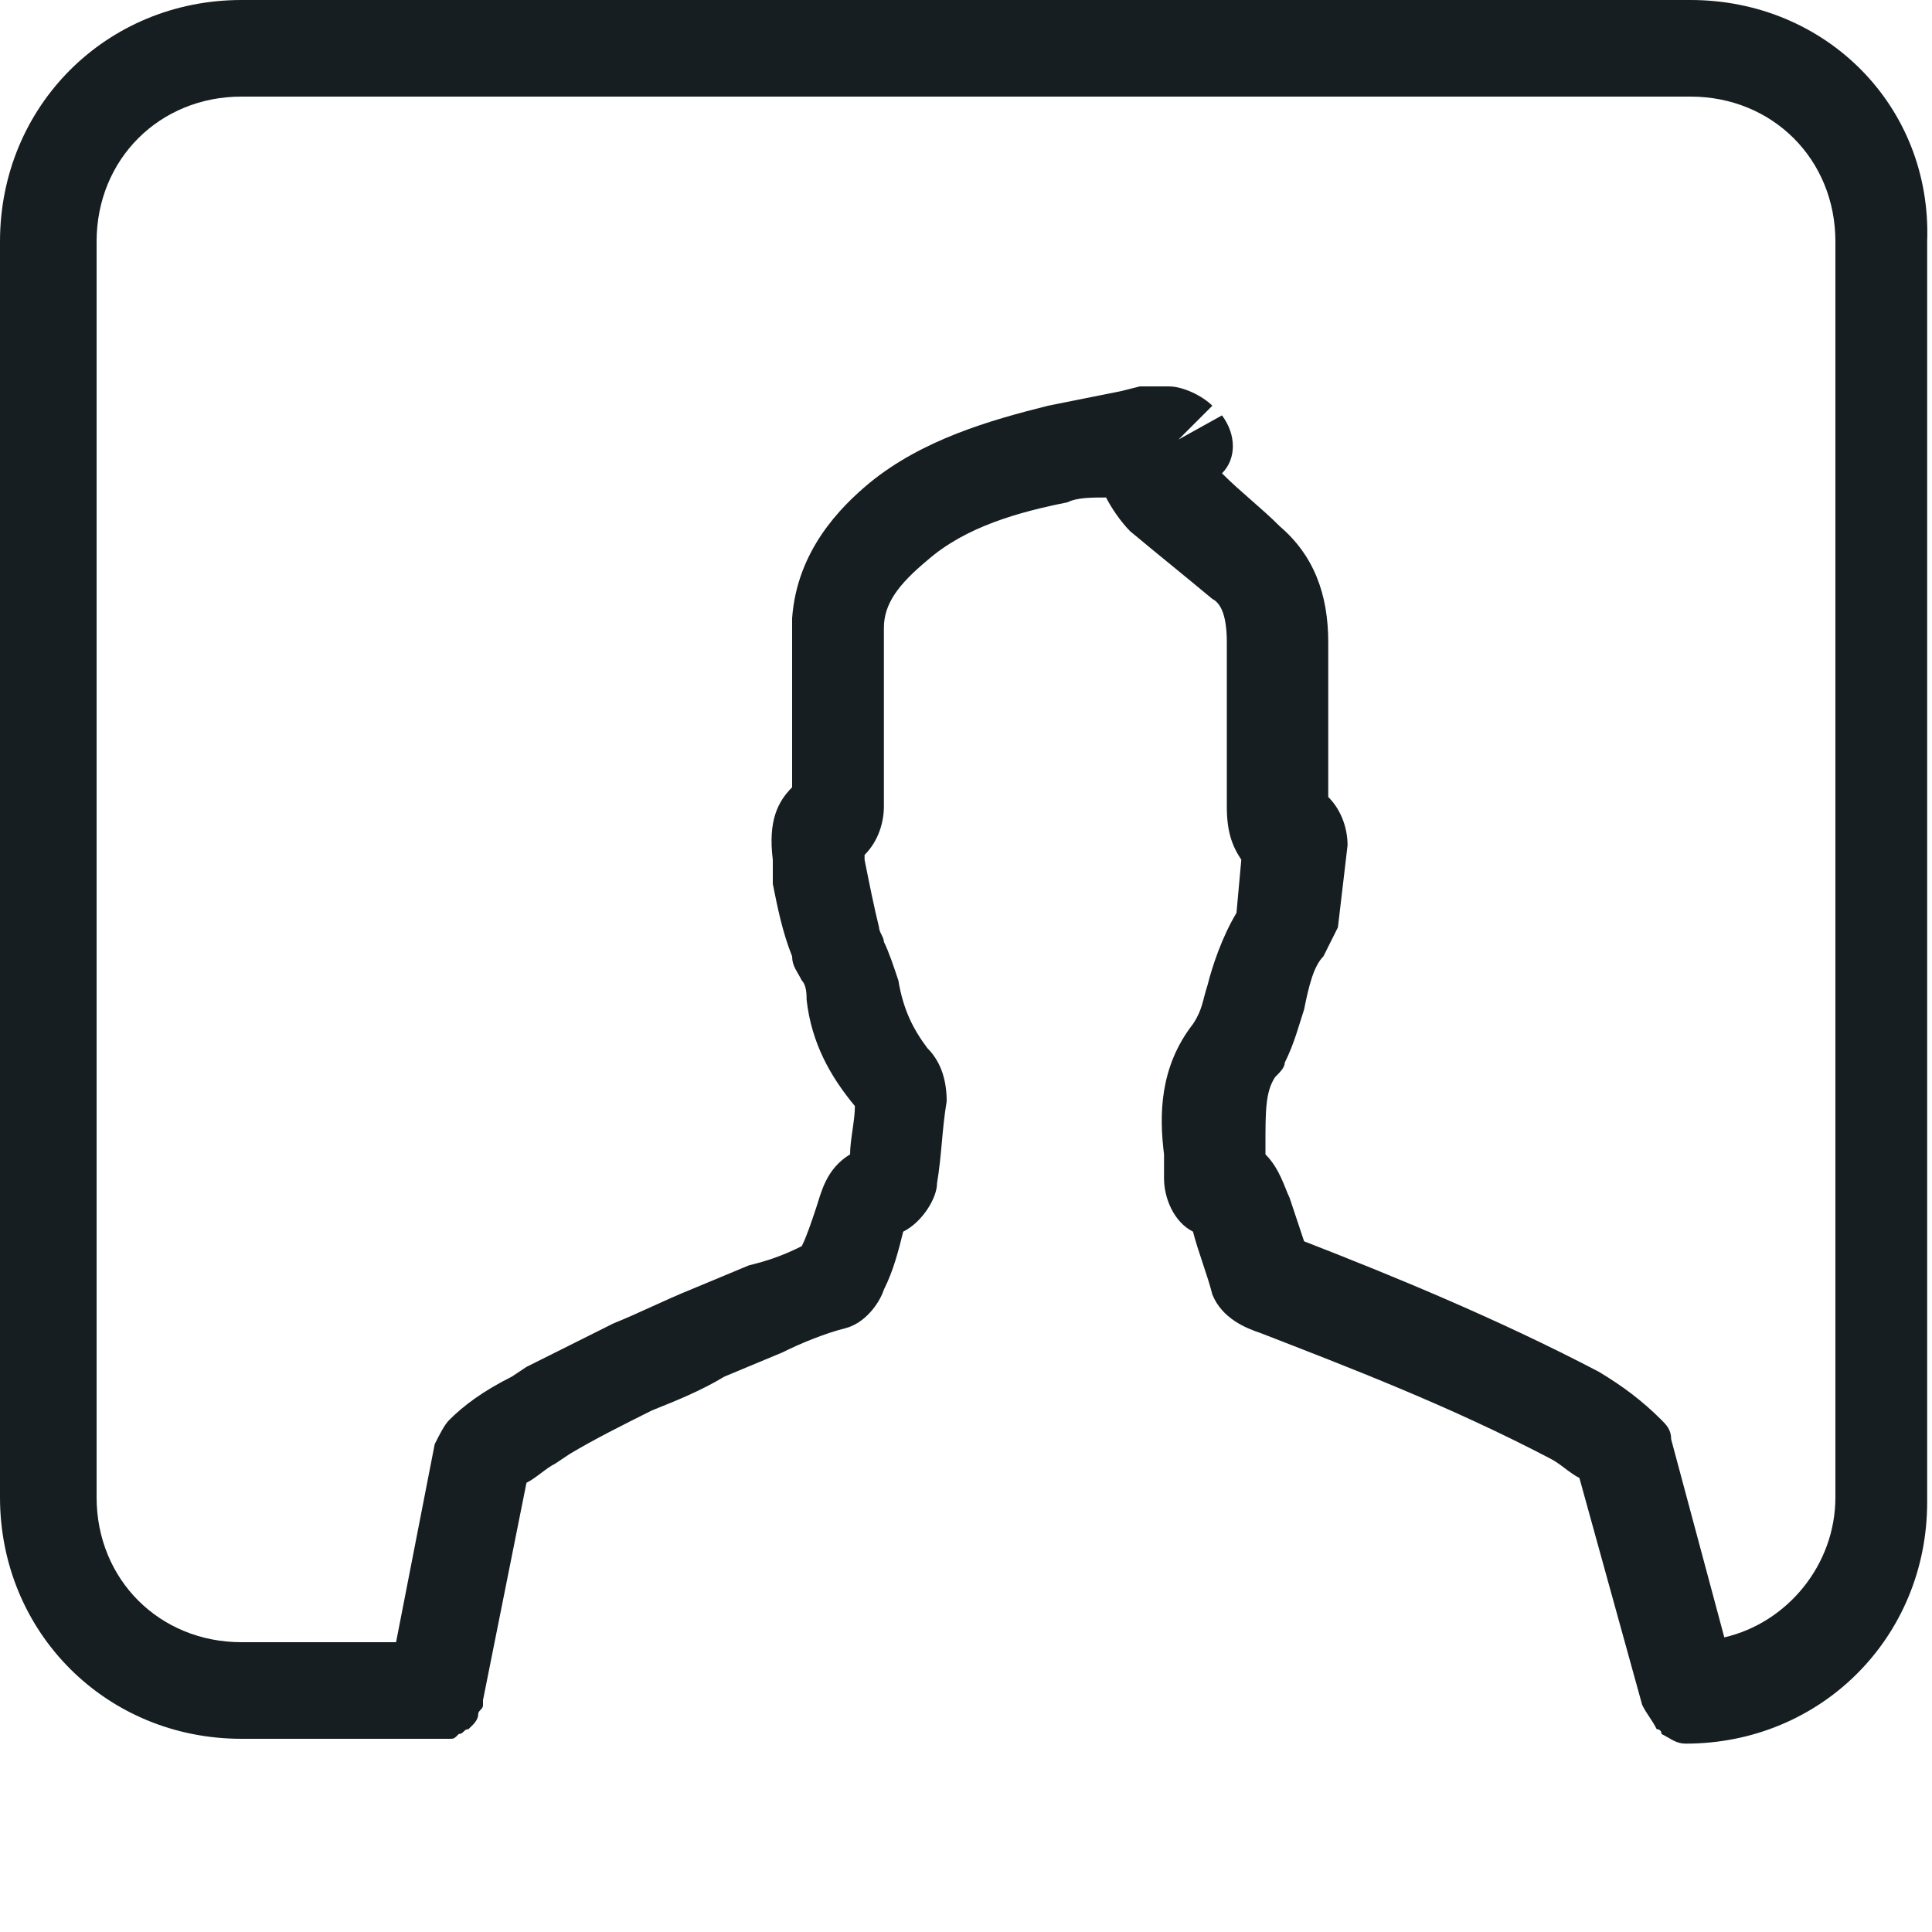
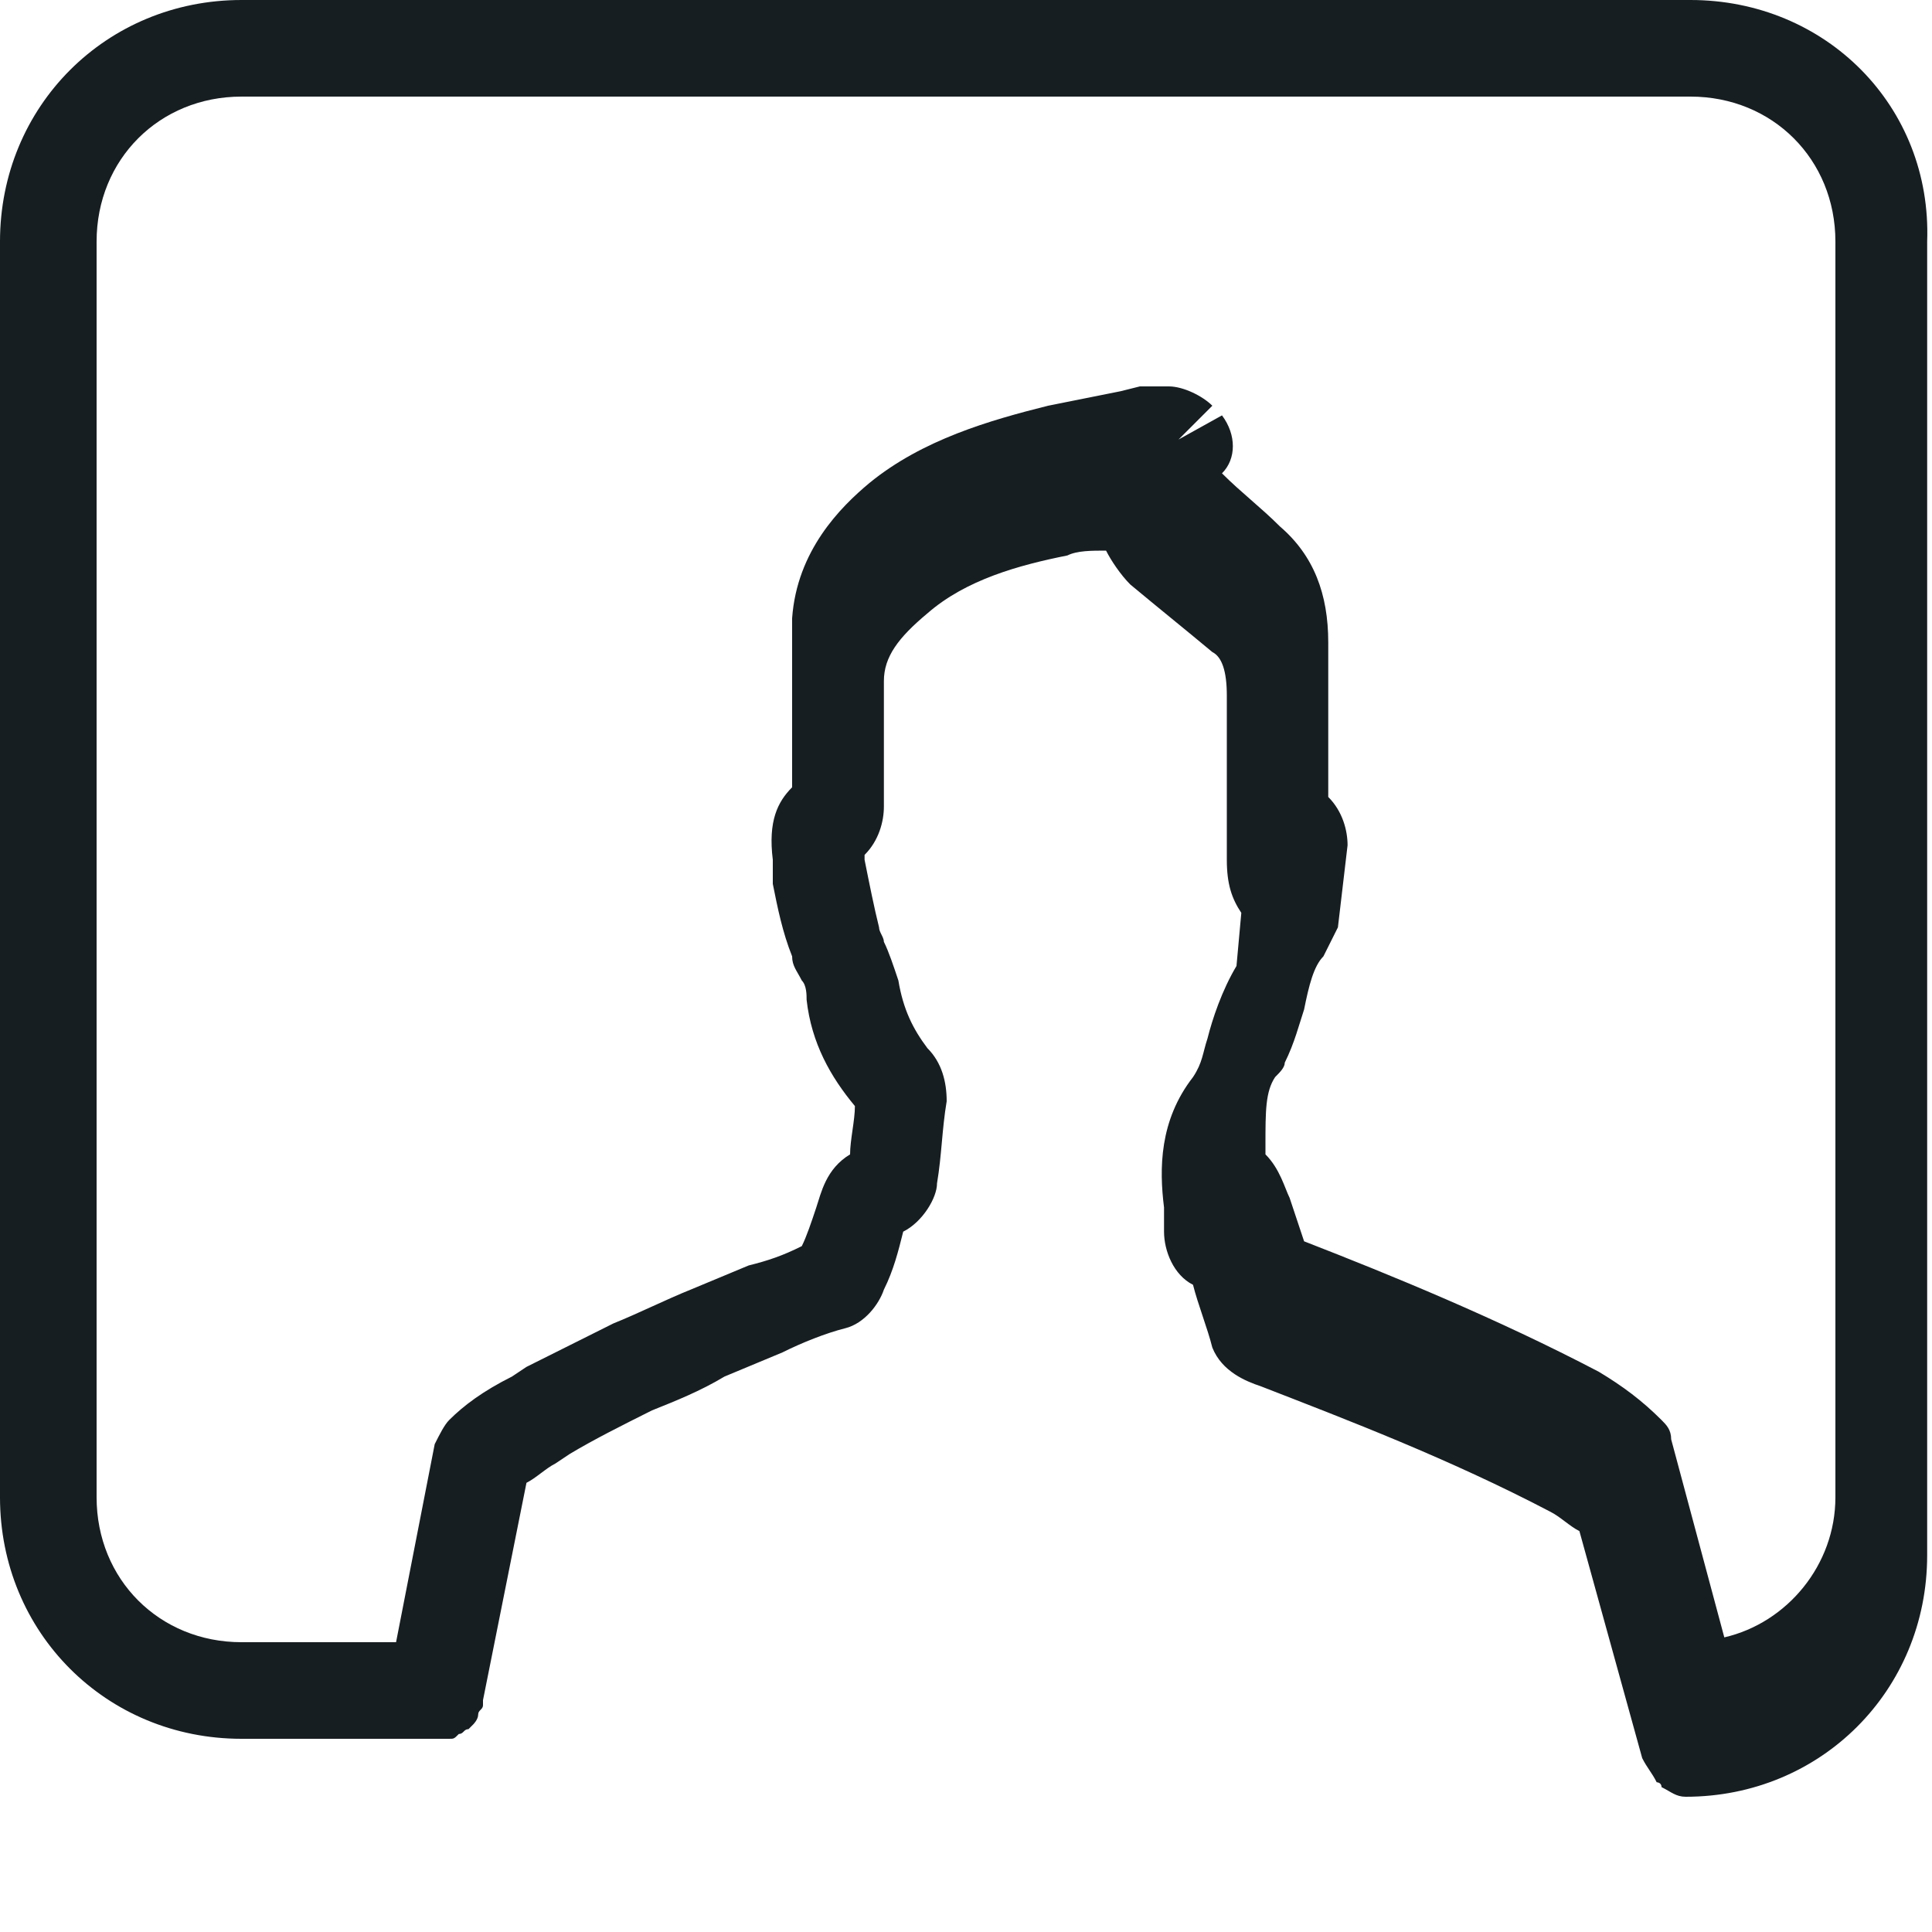
<svg xmlns="http://www.w3.org/2000/svg" version="1.1" id="Ebene_1" x="0px" y="0px" viewBox="0 0 40 40" style="enable-background:new 0 0 40 40;" xml:space="preserve">
  <style type="text/css">
	.st0{fill:#161E21;}
</style>
-   <path class="st0" d="M35,0H5C2.2,0,0,2.2,0,5v26c0,2.8,2.2,5,5,5h4c0,0,0.1,0,0.1,0c0.1,0,0.1,0,0.2,0c0.1,0,0.1,0,0.2-0.1  c0.1,0,0.1-0.1,0.2-0.1c0,0,0.1-0.1,0.1-0.1c0,0,0.1-0.1,0.1-0.2c0-0.1,0.1-0.1,0.1-0.2c0,0,0-0.1,0-0.1l0.9-4.5  c0.2-0.1,0.4-0.3,0.6-0.4l0.3-0.2c0.5-0.3,1.1-0.6,1.7-0.9c0.5-0.2,1-0.4,1.5-0.7l1.2-0.5c0.4-0.2,0.9-0.4,1.3-0.5  c0.4-0.1,0.7-0.5,0.8-0.8c0.2-0.4,0.3-0.8,0.4-1.2c0,0,0,0,0,0c0.4-0.2,0.7-0.7,0.7-1c0.1-0.6,0.1-1.1,0.2-1.7  c0-0.4-0.1-0.8-0.4-1.1c-0.3-0.4-0.5-0.8-0.6-1.4c-0.1-0.3-0.2-0.6-0.3-0.8c0-0.1-0.1-0.2-0.1-0.3c-0.1-0.4-0.2-0.9-0.3-1.4  c0,0,0-0.1,0-0.1c0.3-0.3,0.4-0.7,0.4-1c0-0.5,0-1.1,0-1.6l0-1c0-0.4,0-0.7,0-1.1c0-0.5,0.3-0.9,0.9-1.4c0.8-0.7,1.9-1,2.9-1.2  c0.2-0.1,0.5-0.1,0.8-0.1c0.1,0.2,0.3,0.5,0.5,0.7c0.6,0.5,1.1,0.9,1.7,1.4c0.2,0.1,0.3,0.4,0.3,0.9v3.4c0,0.5,0.1,0.8,0.3,1.1  l-0.1,1.1c-0.3,0.5-0.5,1.1-0.6,1.5c-0.1,0.3-0.1,0.5-0.3,0.8c-0.7,0.9-0.7,1.9-0.6,2.7c0,0.2,0,0.3,0,0.5c0,0.4,0.2,0.9,0.6,1.1  c0,0,0,0,0,0c0.1,0.4,0.3,0.9,0.4,1.3c0.2,0.5,0.7,0.7,1,0.8c1.8,0.7,3.9,1.5,6,2.6c0.2,0.1,0.4,0.3,0.6,0.4l1.3,4.7c0,0,0,0,0,0  c0.1,0.2,0.2,0.3,0.3,0.5c0,0,0.1,0,0.1,0.1c0.2,0.1,0.3,0.2,0.5,0.2c2.8,0,5-2.2,5-5V5C40,2.2,37.8,0,35,0z M38,31  c0,1.4-1,2.6-2.3,2.9l-1.1-4.1c0-0.2-0.1-0.3-0.2-0.4c-0.4-0.4-0.8-0.7-1.3-1c-2.1-1.1-4.3-2-6.1-2.7c-0.1-0.3-0.2-0.6-0.3-0.9  c-0.1-0.2-0.2-0.6-0.5-0.9c0-0.1,0-0.2,0-0.2c0-0.7,0-1.1,0.2-1.4c0.1-0.1,0.2-0.2,0.2-0.3c0.2-0.4,0.3-0.8,0.4-1.1  c0.1-0.5,0.2-0.9,0.4-1.1c0.1-0.2,0.2-0.4,0.3-0.6l0.2-1.7c0-0.3-0.1-0.7-0.4-1v-3.2c0-1-0.3-1.8-1-2.4c-0.4-0.4-0.8-0.7-1.2-1.1  c0.3-0.3,0.3-0.8,0-1.2l-0.9,0.5l0.7-0.7C24.9,8.2,24.5,8,24.2,8c-0.2,0-0.4,0-0.6,0l-0.4,0.1c-0.5,0.1-1,0.2-1.5,0.3  C20.5,8.7,19.1,9.1,18,10c-0.6,0.5-1.5,1.4-1.6,2.8c0,0.4,0,0.8,0,1.2l0,1c0,0.4,0,0.9,0,1.3c-0.3,0.3-0.5,0.7-0.4,1.5  c0,0.1,0,0.3,0,0.5c0.1,0.5,0.2,1,0.4,1.5c0,0.2,0.1,0.3,0.2,0.5c0.1,0.1,0.1,0.3,0.1,0.4c0.1,0.9,0.5,1.6,1,2.2  c0,0.3-0.1,0.7-0.1,1c-0.5,0.3-0.6,0.8-0.7,1.1c-0.1,0.3-0.2,0.6-0.3,0.8c-0.4,0.2-0.7,0.3-1.1,0.4l-1.2,0.5  c-0.5,0.2-1.1,0.5-1.6,0.7c-0.6,0.3-1.2,0.6-1.8,0.9l-0.3,0.2c-0.6,0.3-1,0.6-1.3,0.9c-0.1,0.1-0.2,0.3-0.3,0.5L8.2,34H5  c-1.7,0-3-1.3-3-3V5c0-1.7,1.3-3,3-3h30c1.7,0,3,1.3,3,3V31z" />
+   <path class="st0" d="M35,0H5C2.2,0,0,2.2,0,5v26c0,2.8,2.2,5,5,5h4c0,0,0.1,0,0.1,0c0.1,0,0.1,0,0.2,0c0.1,0,0.1,0,0.2-0.1  c0.1,0,0.1-0.1,0.2-0.1c0,0,0.1-0.1,0.1-0.1c0,0,0.1-0.1,0.1-0.2c0-0.1,0.1-0.1,0.1-0.2c0,0,0-0.1,0-0.1l0.9-4.5  c0.2-0.1,0.4-0.3,0.6-0.4l0.3-0.2c0.5-0.3,1.1-0.6,1.7-0.9c0.5-0.2,1-0.4,1.5-0.7l1.2-0.5c0.4-0.2,0.9-0.4,1.3-0.5  c0.4-0.1,0.7-0.5,0.8-0.8c0.2-0.4,0.3-0.8,0.4-1.2c0,0,0,0,0,0c0.4-0.2,0.7-0.7,0.7-1c0.1-0.6,0.1-1.1,0.2-1.7  c0-0.4-0.1-0.8-0.4-1.1c-0.3-0.4-0.5-0.8-0.6-1.4c-0.1-0.3-0.2-0.6-0.3-0.8c0-0.1-0.1-0.2-0.1-0.3c-0.1-0.4-0.2-0.9-0.3-1.4  c0,0,0-0.1,0-0.1c0.3-0.3,0.4-0.7,0.4-1c0-0.5,0-1.1,0-1.6l0-1c0-0.5,0.3-0.9,0.9-1.4c0.8-0.7,1.9-1,2.9-1.2  c0.2-0.1,0.5-0.1,0.8-0.1c0.1,0.2,0.3,0.5,0.5,0.7c0.6,0.5,1.1,0.9,1.7,1.4c0.2,0.1,0.3,0.4,0.3,0.9v3.4c0,0.5,0.1,0.8,0.3,1.1  l-0.1,1.1c-0.3,0.5-0.5,1.1-0.6,1.5c-0.1,0.3-0.1,0.5-0.3,0.8c-0.7,0.9-0.7,1.9-0.6,2.7c0,0.2,0,0.3,0,0.5c0,0.4,0.2,0.9,0.6,1.1  c0,0,0,0,0,0c0.1,0.4,0.3,0.9,0.4,1.3c0.2,0.5,0.7,0.7,1,0.8c1.8,0.7,3.9,1.5,6,2.6c0.2,0.1,0.4,0.3,0.6,0.4l1.3,4.7c0,0,0,0,0,0  c0.1,0.2,0.2,0.3,0.3,0.5c0,0,0.1,0,0.1,0.1c0.2,0.1,0.3,0.2,0.5,0.2c2.8,0,5-2.2,5-5V5C40,2.2,37.8,0,35,0z M38,31  c0,1.4-1,2.6-2.3,2.9l-1.1-4.1c0-0.2-0.1-0.3-0.2-0.4c-0.4-0.4-0.8-0.7-1.3-1c-2.1-1.1-4.3-2-6.1-2.7c-0.1-0.3-0.2-0.6-0.3-0.9  c-0.1-0.2-0.2-0.6-0.5-0.9c0-0.1,0-0.2,0-0.2c0-0.7,0-1.1,0.2-1.4c0.1-0.1,0.2-0.2,0.2-0.3c0.2-0.4,0.3-0.8,0.4-1.1  c0.1-0.5,0.2-0.9,0.4-1.1c0.1-0.2,0.2-0.4,0.3-0.6l0.2-1.7c0-0.3-0.1-0.7-0.4-1v-3.2c0-1-0.3-1.8-1-2.4c-0.4-0.4-0.8-0.7-1.2-1.1  c0.3-0.3,0.3-0.8,0-1.2l-0.9,0.5l0.7-0.7C24.9,8.2,24.5,8,24.2,8c-0.2,0-0.4,0-0.6,0l-0.4,0.1c-0.5,0.1-1,0.2-1.5,0.3  C20.5,8.7,19.1,9.1,18,10c-0.6,0.5-1.5,1.4-1.6,2.8c0,0.4,0,0.8,0,1.2l0,1c0,0.4,0,0.9,0,1.3c-0.3,0.3-0.5,0.7-0.4,1.5  c0,0.1,0,0.3,0,0.5c0.1,0.5,0.2,1,0.4,1.5c0,0.2,0.1,0.3,0.2,0.5c0.1,0.1,0.1,0.3,0.1,0.4c0.1,0.9,0.5,1.6,1,2.2  c0,0.3-0.1,0.7-0.1,1c-0.5,0.3-0.6,0.8-0.7,1.1c-0.1,0.3-0.2,0.6-0.3,0.8c-0.4,0.2-0.7,0.3-1.1,0.4l-1.2,0.5  c-0.5,0.2-1.1,0.5-1.6,0.7c-0.6,0.3-1.2,0.6-1.8,0.9l-0.3,0.2c-0.6,0.3-1,0.6-1.3,0.9c-0.1,0.1-0.2,0.3-0.3,0.5L8.2,34H5  c-1.7,0-3-1.3-3-3V5c0-1.7,1.3-3,3-3h30c1.7,0,3,1.3,3,3V31z" />
</svg>